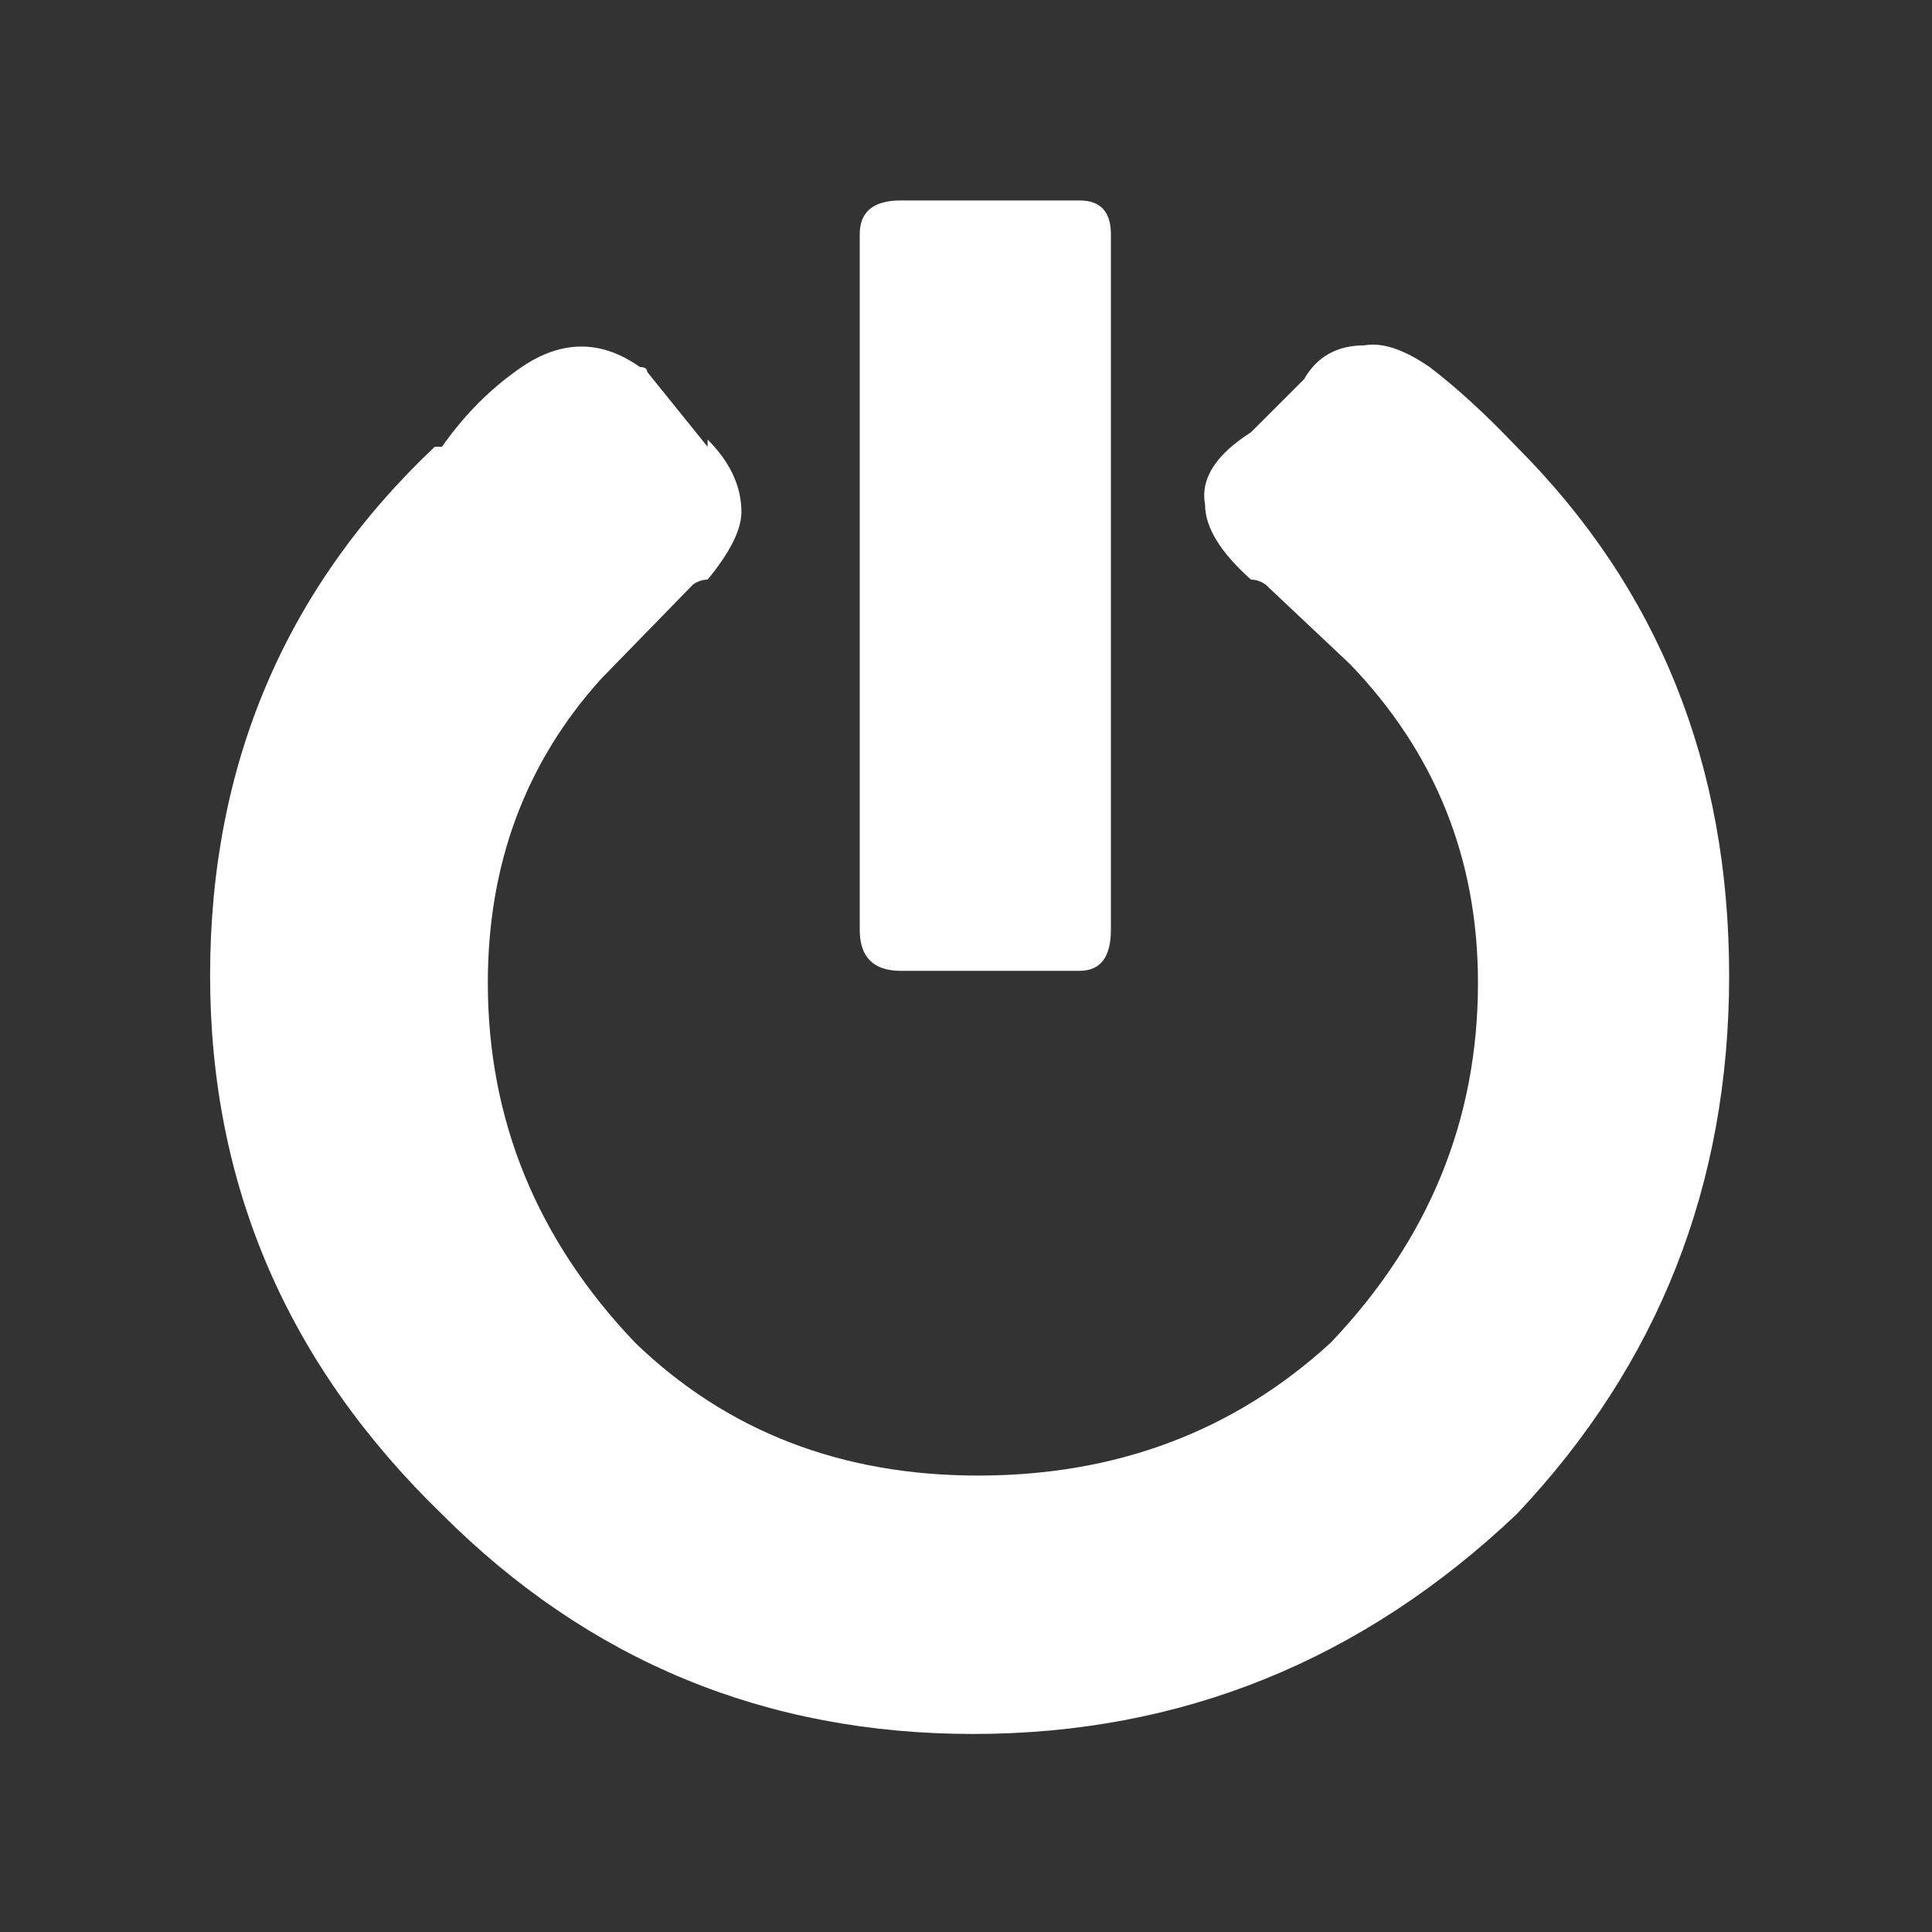
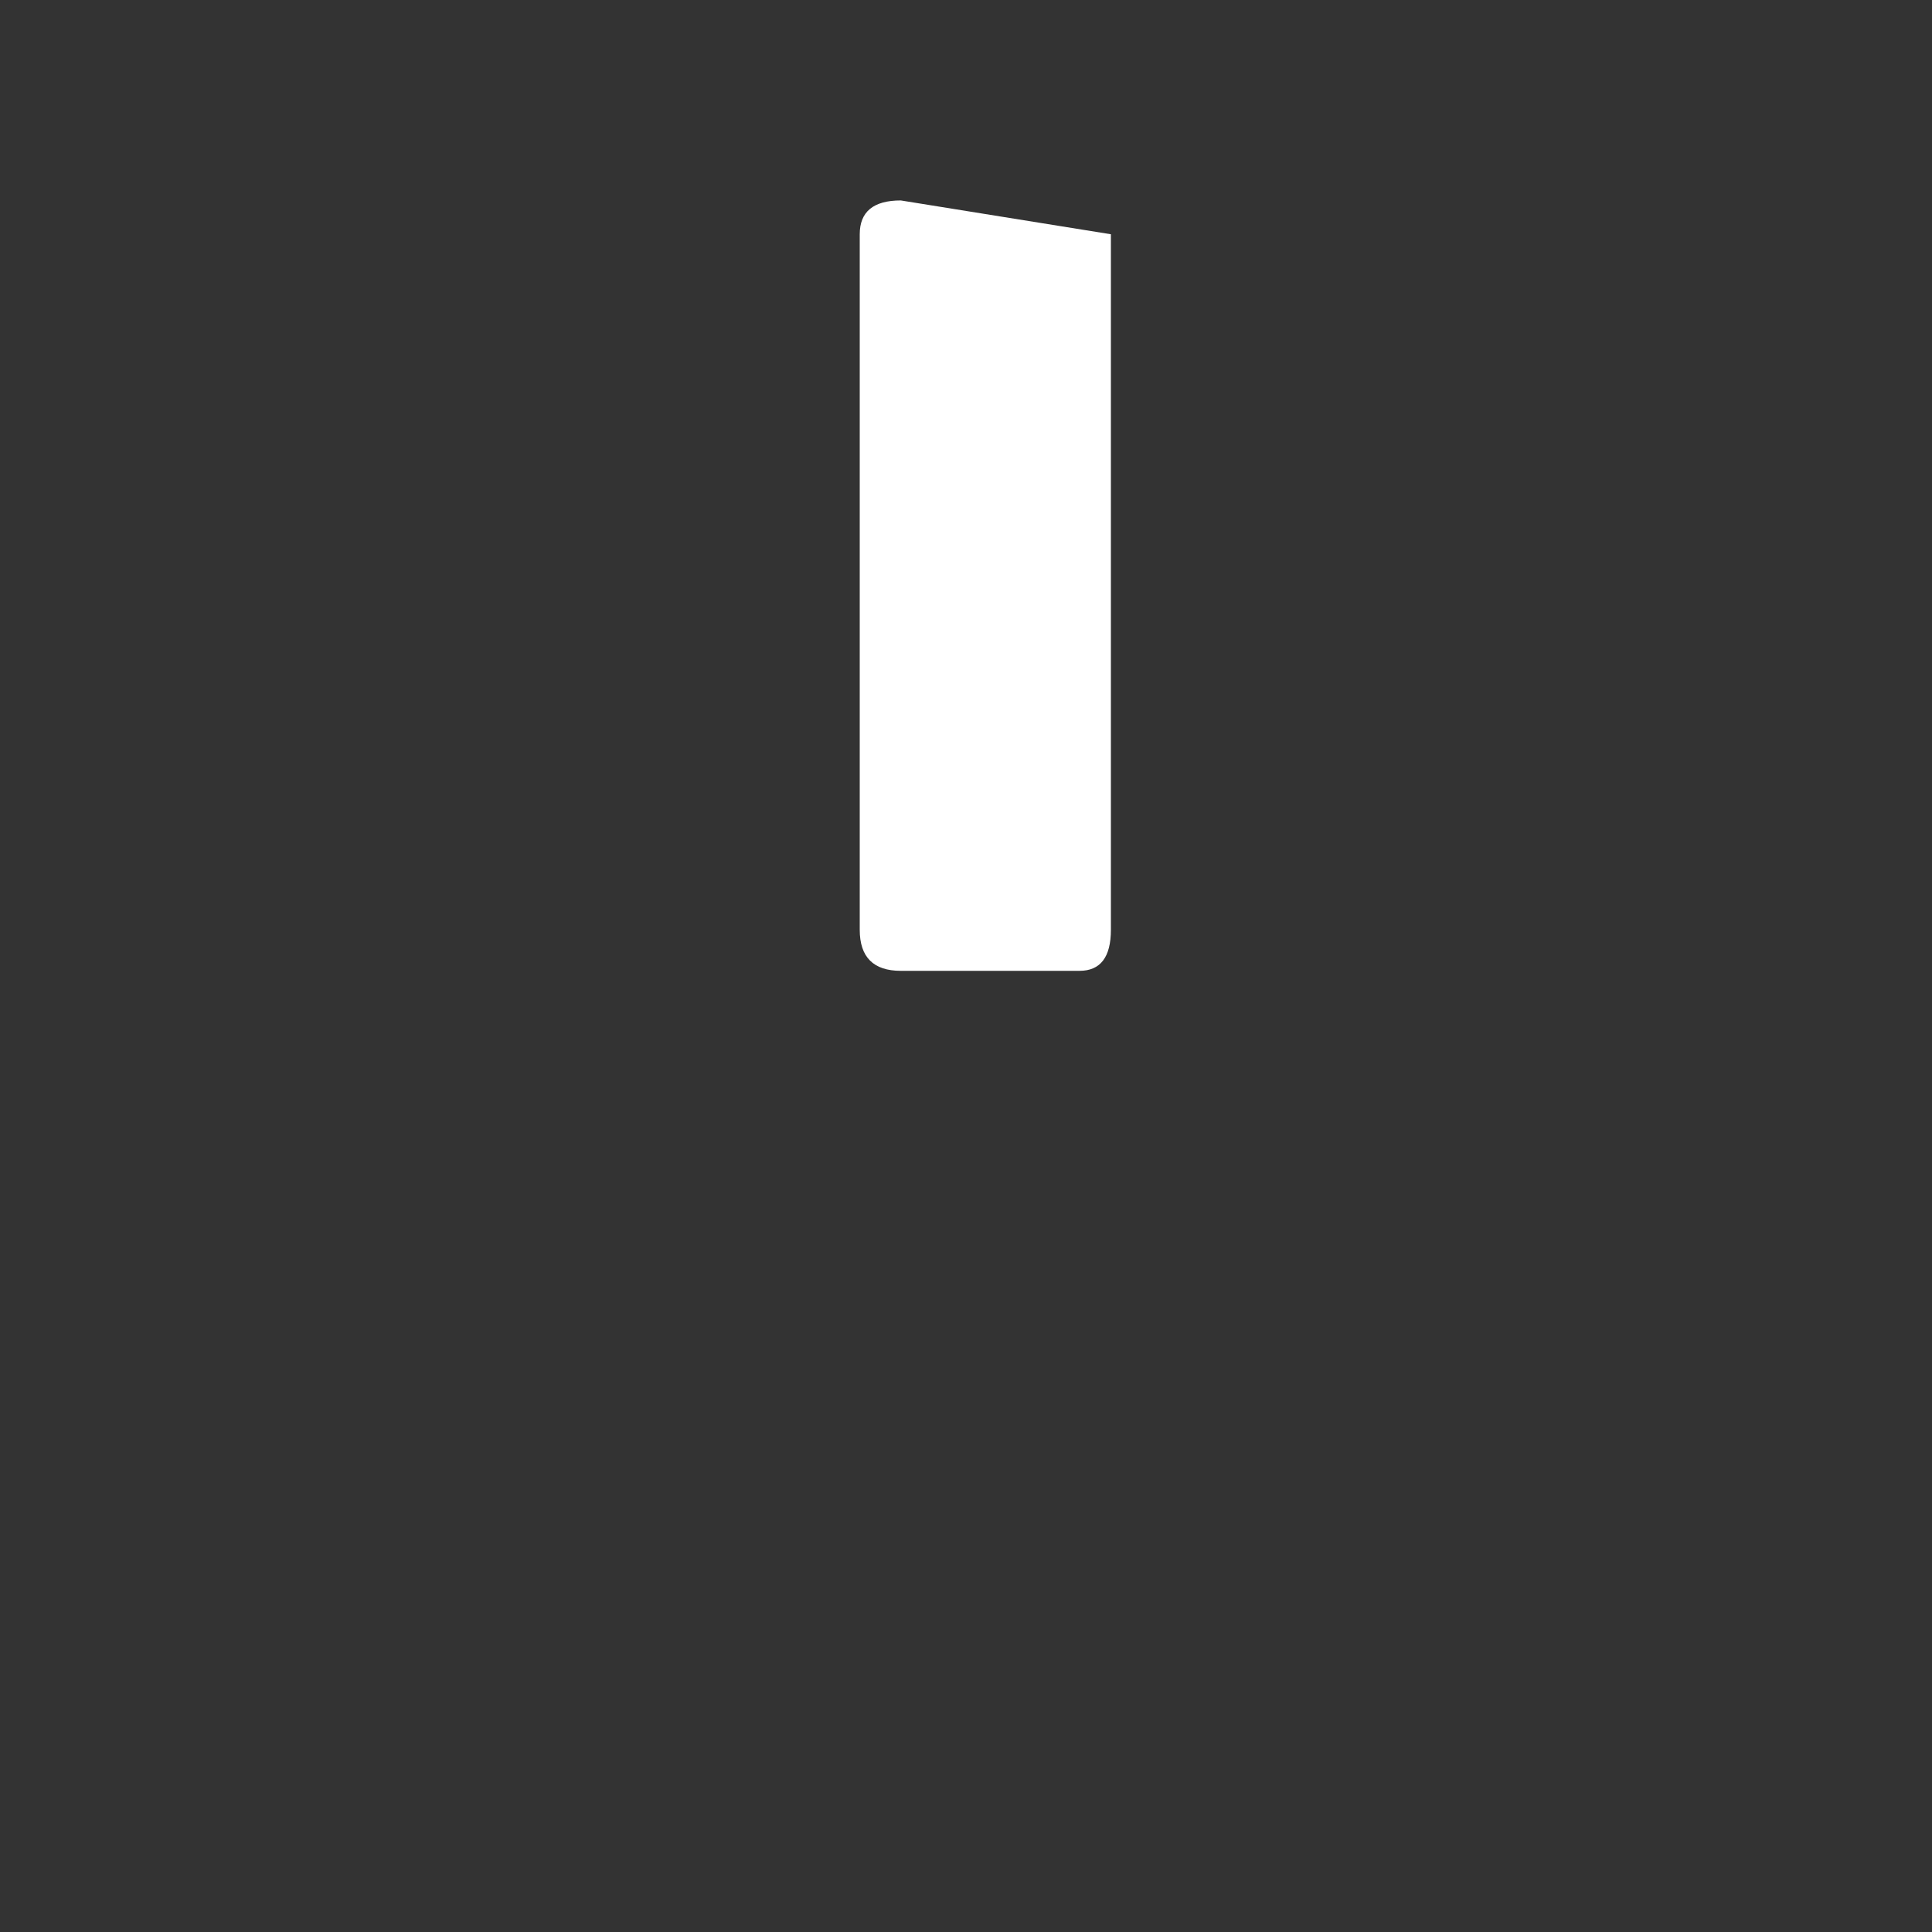
<svg xmlns="http://www.w3.org/2000/svg" id="icoMapShuttle-Files" image-rendering="auto" baseProfile="basic" version="1.1" x="0px" y="0px" width="40" height="40">
  <rect width="100%" height="100%" fill="#333333" stroke="none" />
  <g id="000----EXPORT-ALL_icoLogOut" overflow="visible">
    <g>
      <g id="Layer2_0_FILL">
-         <path fill="#FFF" stroke="none" d="M25.9 12Q26.05 12 26.2 12.1L27.95 13.75Q30.6 16.5 30.6 20.35 30.6 24.6 27.55 27.8 24.55 30.55 20.25 30.55 16 30.55 13.15 27.8 10.1 24.6 10.1 20.35 10.1 16.65 12.45 14.05L14.35 12.1Q14.5 12 14.65 12 15.35 11.15 15.35 10.6 15.35 9.8 14.65 9.1L14.65 9.25 13.4 7.7Q13.4 7.6 13.25 7.6 12.05 6.75 10.8 7.6 9.85 8.25 9.15 9.25L9 9.25Q4.35 13.65 4.35 20.2 4.35 26.7 9.15 31.35 13.7 35.9 20.15 35.9 26.6 35.9 31.4 31.35 35.8 26.7 35.8 20.2 35.8 13.65 31.4 9.25 30.45 8.25 29.6 7.6 28.8 7.05 28.25 7.15 27.4 7.15 27 7.85L25.9 8.95Q24.8 9.65 24.95 10.45 24.95 11.15 25.9 12Z" />
-       </g>
+         </g>
    </g>
    <g>
      <g id="Layer1_0_FILL">
-         <path fill="#FFF" stroke="none" d="M18.65 20.1L22.35 20.1Q23 20.1 23 19.25L23 4.85Q23 4.15 22.35 4.15L18.65 4.15Q17.8 4.15 17.8 4.85L17.8 19.25Q17.8 20.1 18.65 20.1Z" />
+         <path fill="#FFF" stroke="none" d="M18.65 20.1L22.35 20.1Q23 20.1 23 19.25L23 4.85L18.65 4.15Q17.8 4.15 17.8 4.85L17.8 19.25Q17.8 20.1 18.65 20.1Z" />
      </g>
    </g>
  </g>
</svg>